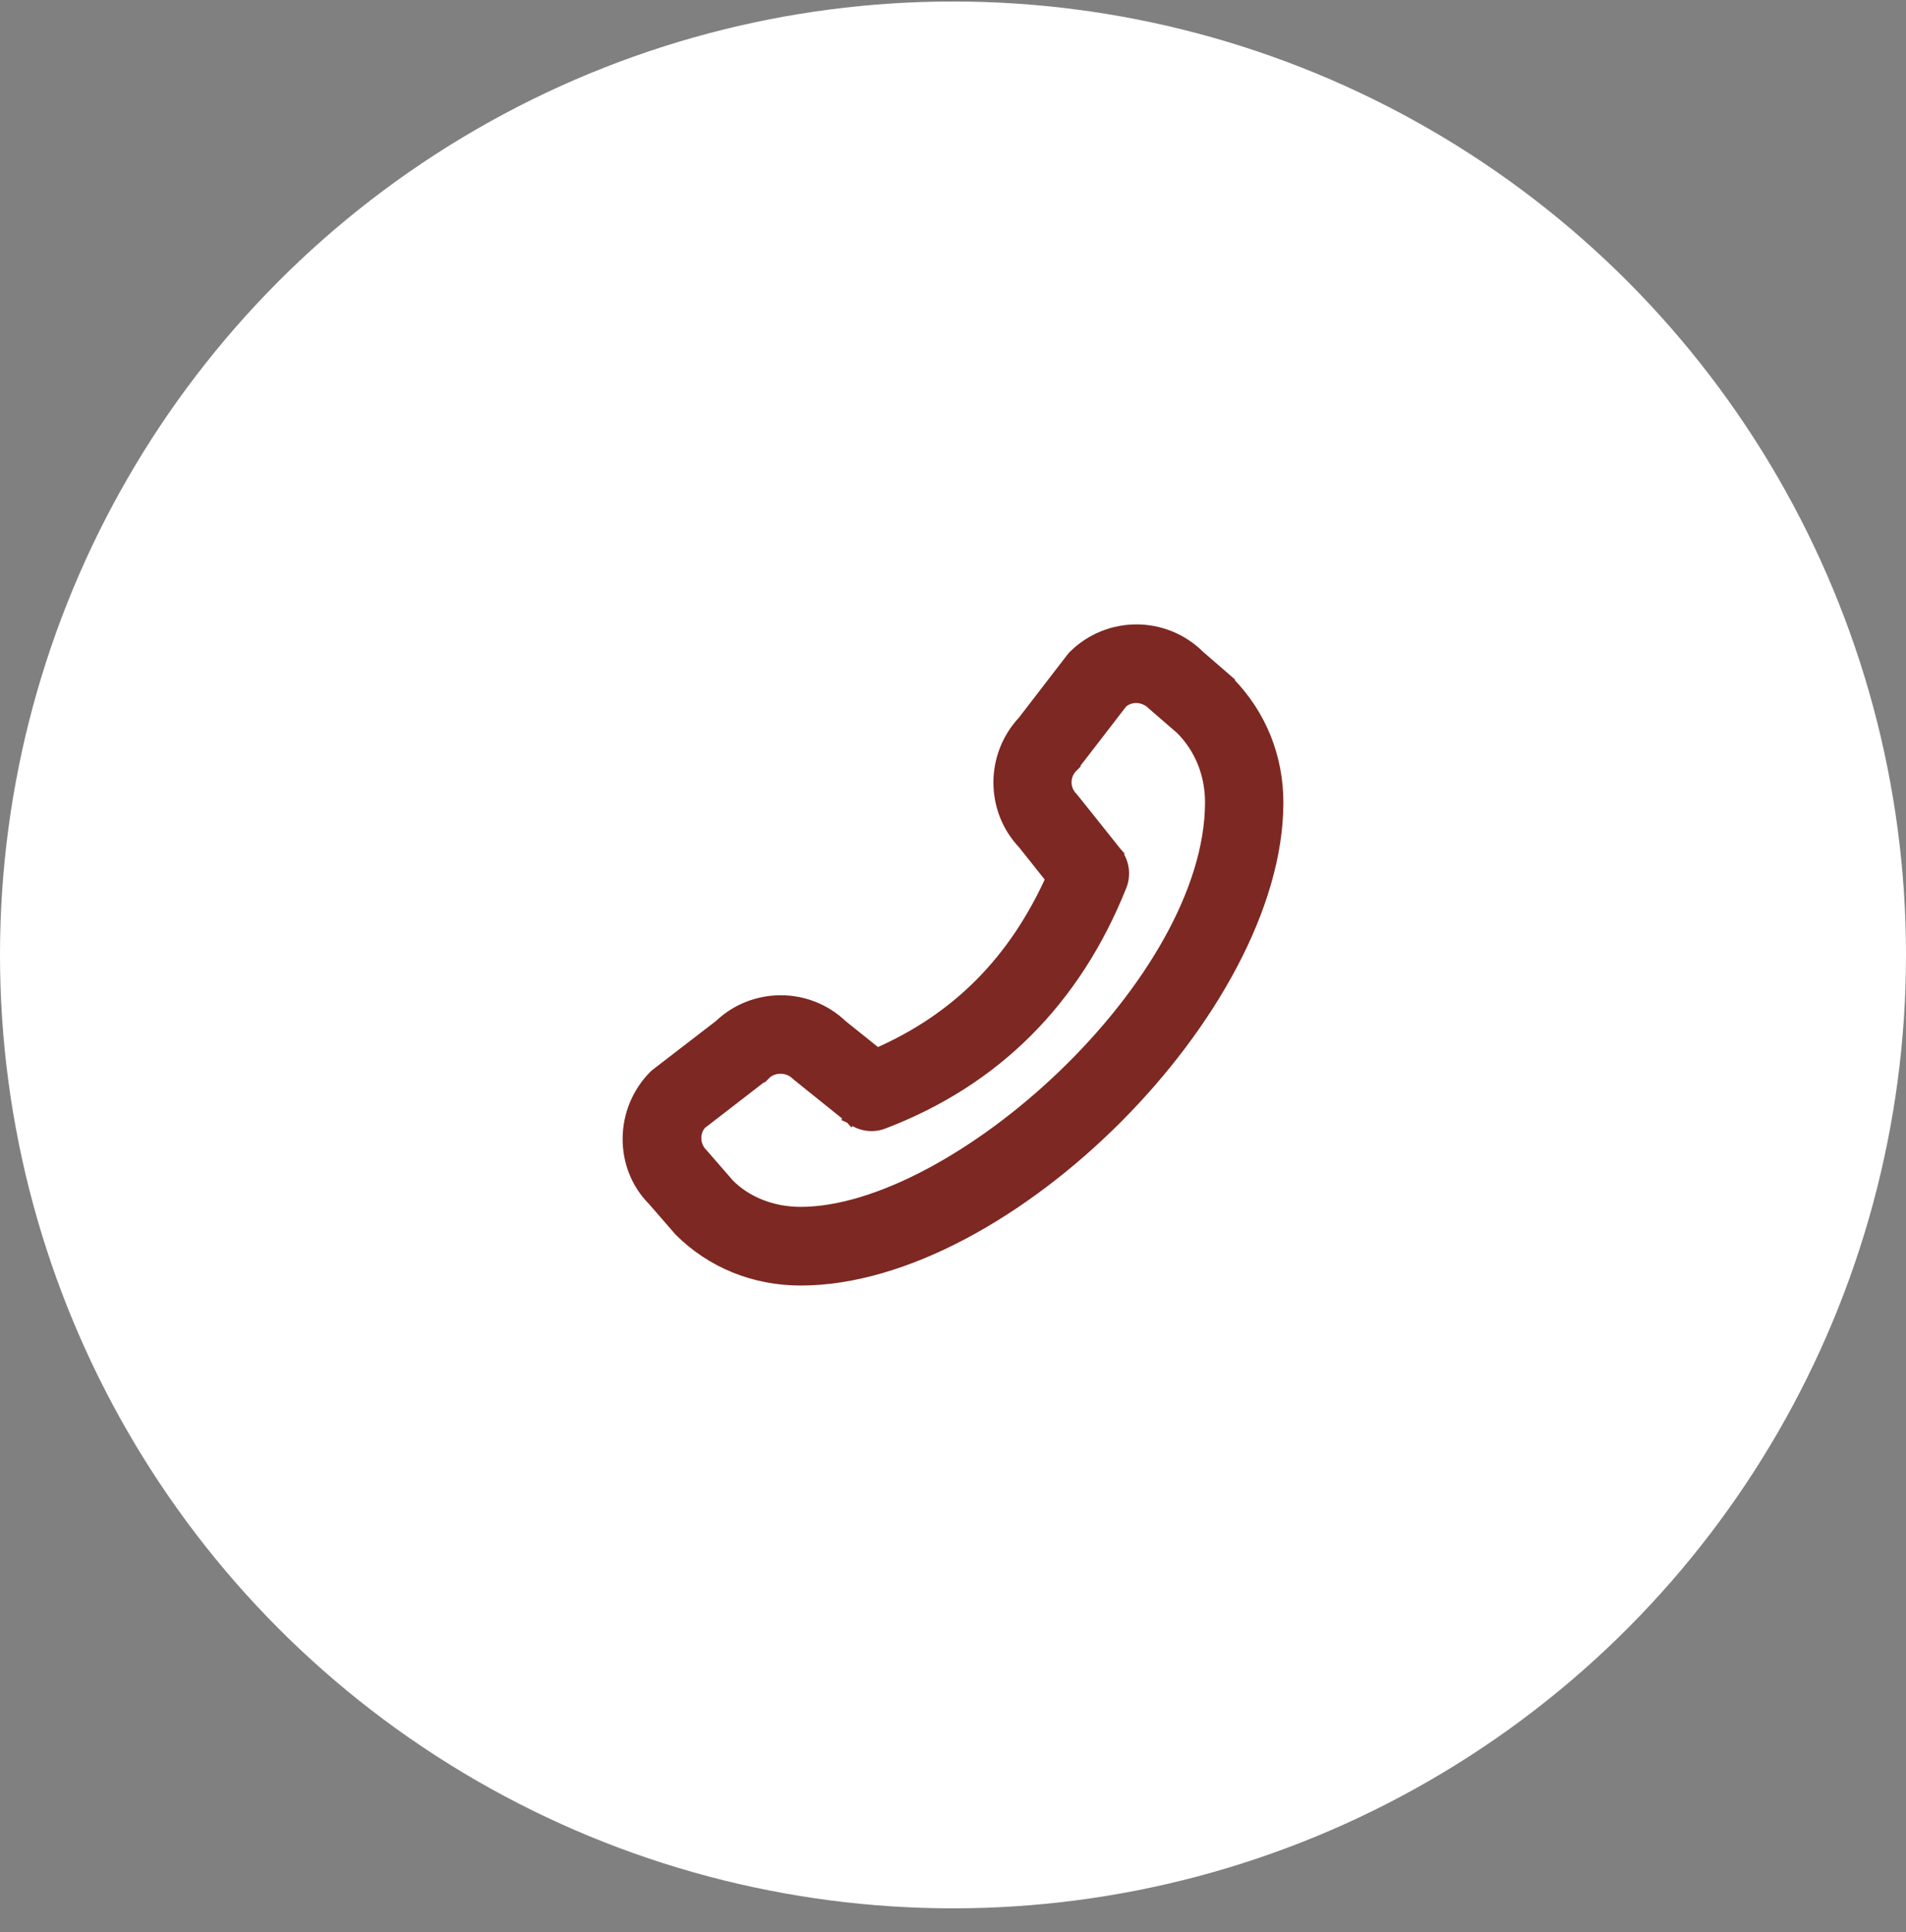
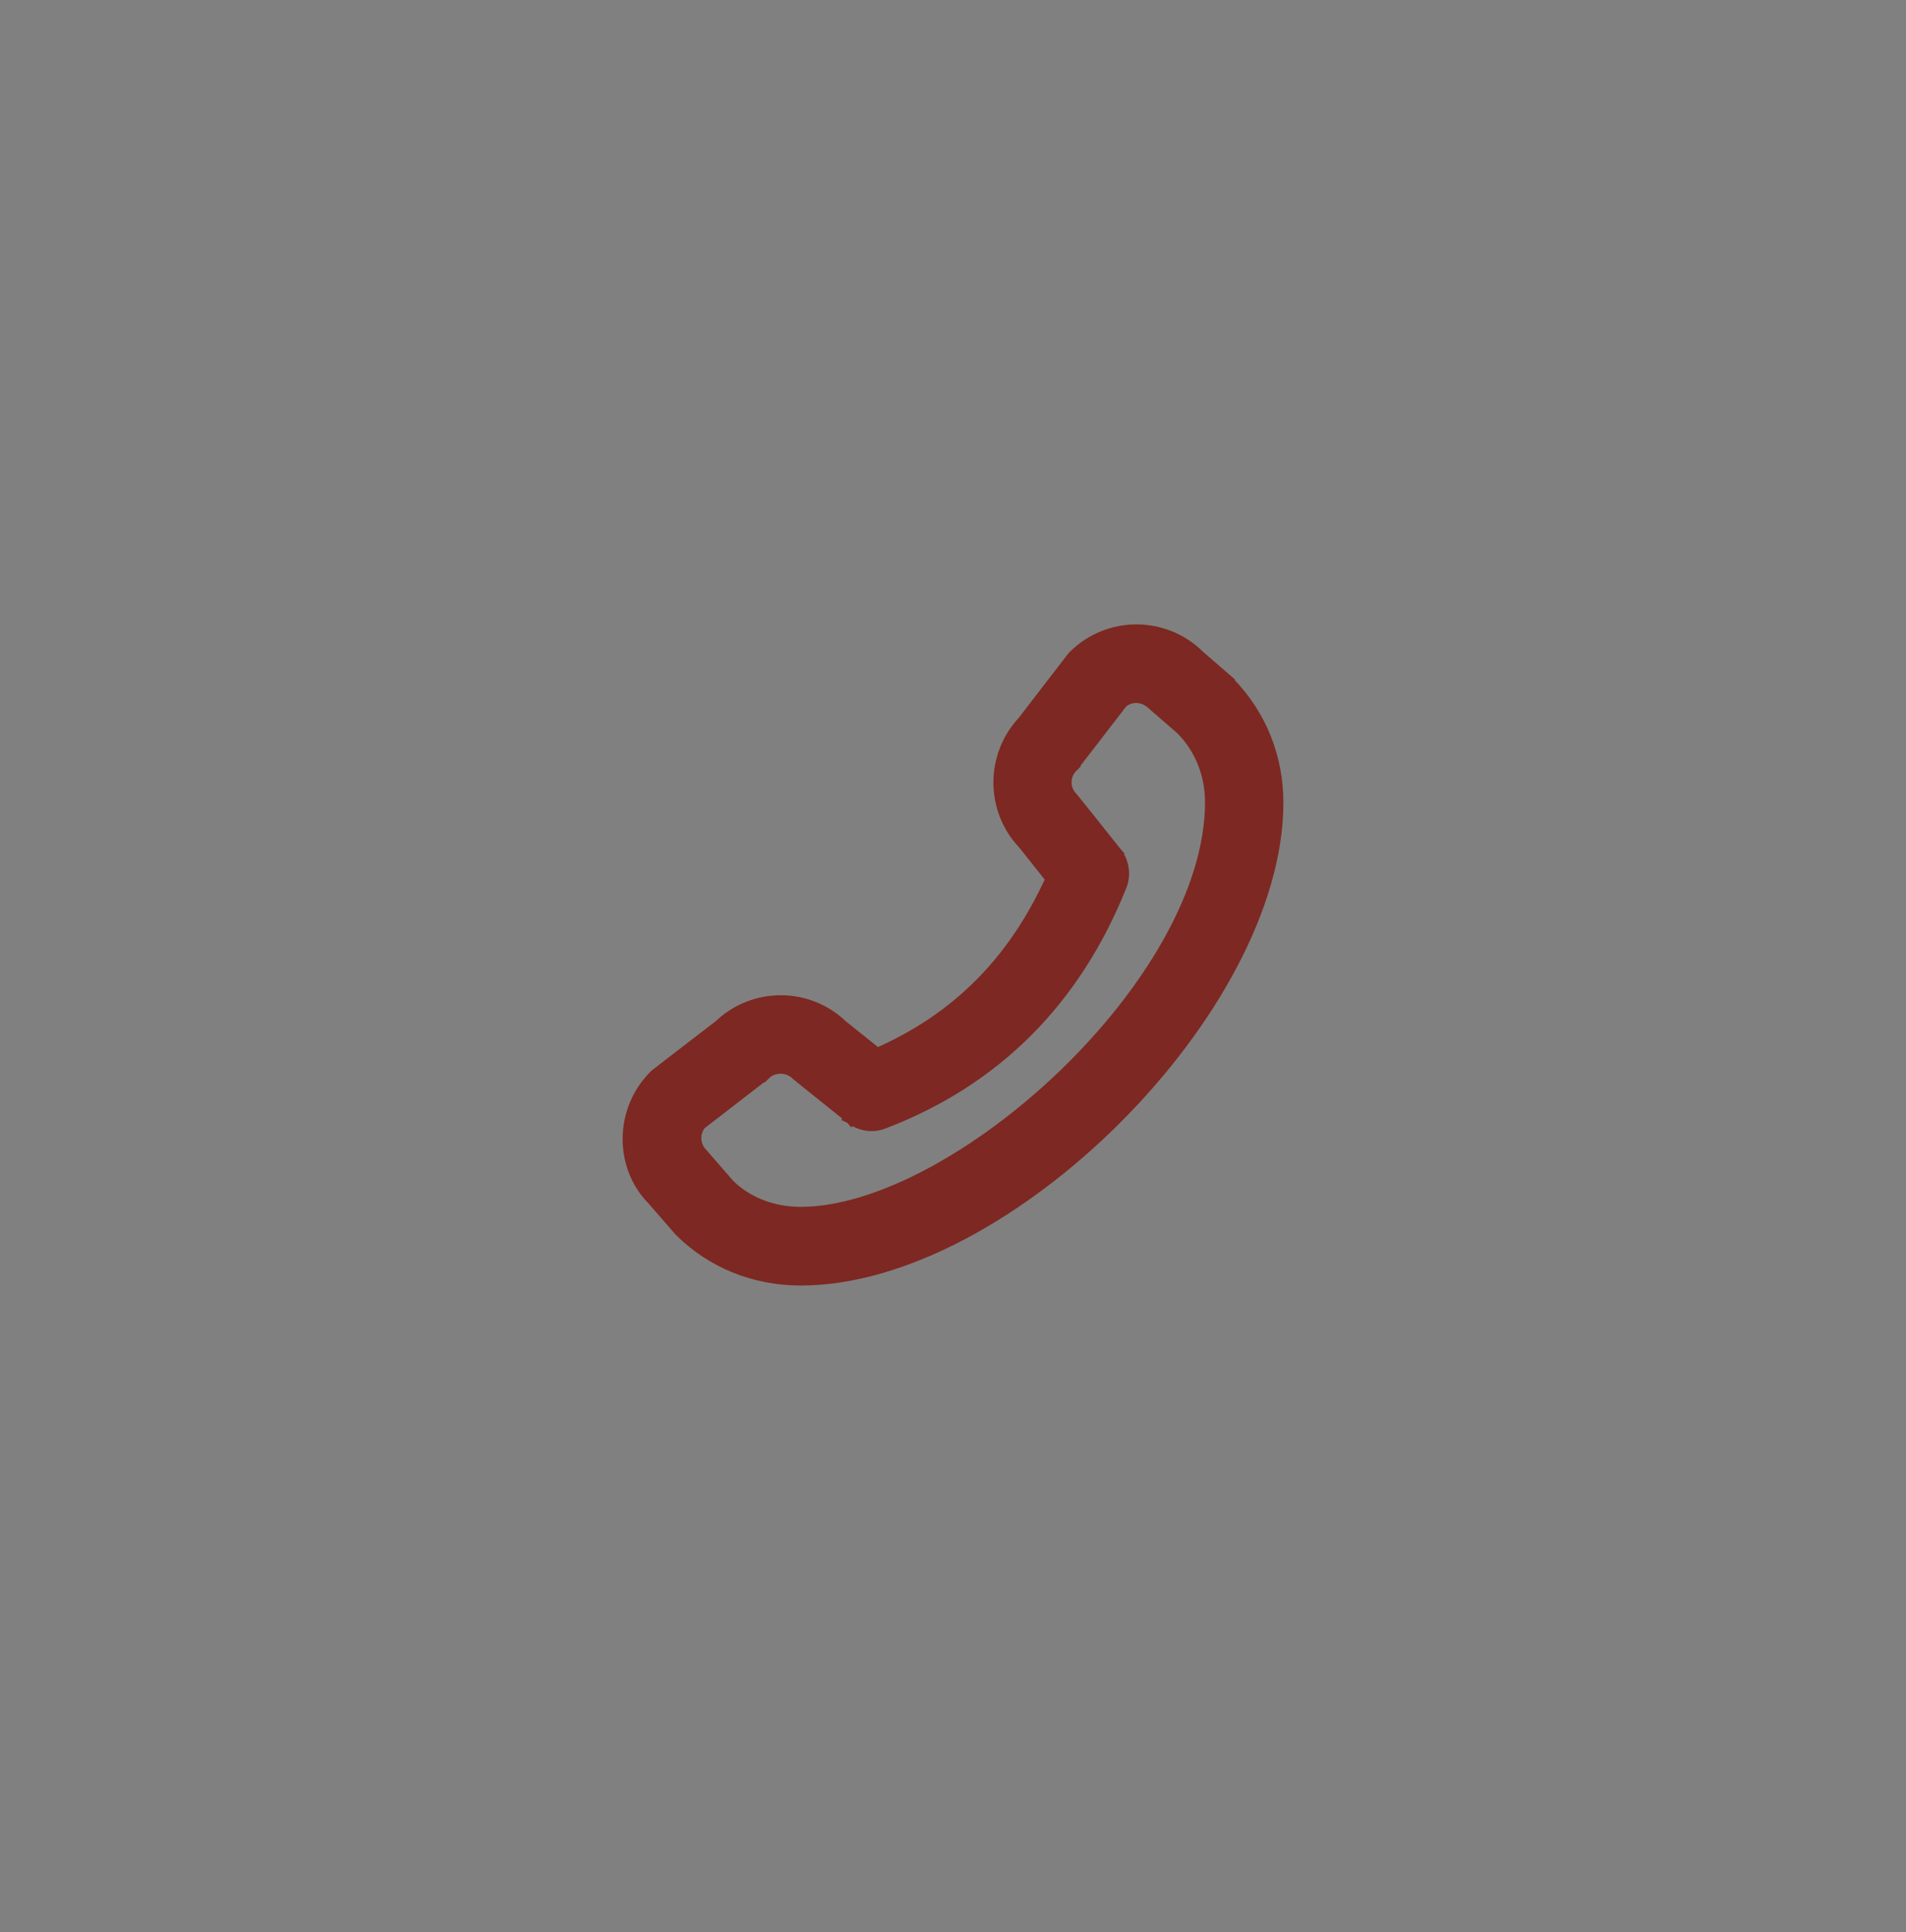
<svg xmlns="http://www.w3.org/2000/svg" width="75" height="76" viewBox="0 0 75 76" fill="none">
  <rect x="0" y="0" width="75" height="76" fill="#808080" stroke="none" />
-   <circle cx="37.5" cy="37.559" r="37.5" fill="white" />
  <path d="M50.25 31.566C50.25 29.796 49.594 28.137 48.344 26.859V26.838L48.258 26.763L47.171 25.821C45.812 24.47 43.618 24.472 42.262 25.828C42.255 25.834 42.25 25.84 42.249 25.841L42.244 25.848L42.236 25.858L42.215 25.883C42.199 25.904 42.176 25.933 42.148 25.969C42.092 26.041 42.014 26.142 41.922 26.262C41.736 26.502 41.493 26.818 41.25 27.134C41.007 27.45 40.765 27.765 40.584 28L40.365 28.285L40.304 28.365L40.29 28.383C39.024 29.727 39.023 31.834 40.292 33.167L41.399 34.56C39.922 37.831 37.666 40.096 34.51 41.473L33.116 40.356C31.782 39.076 29.664 39.075 28.33 40.354L28.313 40.367L28.233 40.428L27.948 40.647C27.712 40.828 27.398 41.07 27.082 41.313C26.766 41.556 26.449 41.799 26.209 41.985C26.089 42.077 25.988 42.155 25.916 42.211C25.881 42.239 25.852 42.262 25.831 42.278L25.805 42.298L25.795 42.307L25.789 42.312C25.788 42.313 25.782 42.318 25.775 42.325C24.422 43.678 24.415 45.873 25.717 47.182L26.753 48.373L26.758 48.38L26.764 48.386C28.011 49.632 29.689 50.313 31.503 50.313C35.578 50.313 40.262 47.623 43.912 43.971C47.562 40.32 50.25 35.635 50.25 31.566ZM27.619 45.41L27.614 45.403L27.608 45.397C27.279 45.069 27.259 44.533 27.56 44.185L27.57 44.178L27.649 44.117L27.931 43.9C28.165 43.719 28.477 43.479 28.79 43.237C29.103 42.996 29.418 42.753 29.655 42.569C29.774 42.477 29.875 42.399 29.946 42.344C29.982 42.316 30.01 42.293 30.031 42.277L30.056 42.257L30.067 42.248L30.073 42.243C30.074 42.242 30.08 42.237 30.086 42.23L29.91 42.054L30.086 42.23C30.415 41.902 31.008 41.899 31.349 42.233C31.363 42.246 31.385 42.264 31.394 42.271L31.467 42.33C31.527 42.379 31.612 42.448 31.712 42.529C31.913 42.69 32.178 42.903 32.441 43.114C32.705 43.326 32.968 43.537 33.164 43.694L33.402 43.885L33.469 43.938L33.486 43.952L33.491 43.956L33.492 43.957L33.492 43.957L33.492 43.957L33.648 43.762L33.492 43.957L33.494 43.958C33.852 44.24 34.33 44.32 34.759 44.151C39.138 42.48 42.282 39.344 44.087 34.835L44.088 34.834C44.255 34.409 44.191 33.919 43.895 33.546L43.894 33.545L43.699 33.701L43.894 33.545L43.894 33.545L43.894 33.545L43.893 33.544L43.89 33.539L43.876 33.522L43.822 33.455L43.632 33.216L43.053 32.49C42.842 32.226 42.631 31.961 42.471 31.761C42.39 31.661 42.323 31.577 42.275 31.517L42.218 31.446L42.201 31.425L42.194 31.417L42.19 31.413C42.19 31.412 42.185 31.406 42.178 31.399C41.828 31.049 41.828 30.489 42.178 30.139L42.001 29.962L42.178 30.139C42.183 30.134 42.187 30.129 42.189 30.127C42.19 30.126 42.191 30.125 42.191 30.125L42.196 30.119L42.204 30.109L42.224 30.083C42.241 30.063 42.263 30.034 42.291 29.998C42.347 29.927 42.424 29.827 42.517 29.708C42.701 29.47 42.943 29.156 43.185 28.843C43.426 28.529 43.667 28.217 43.847 27.983L44.065 27.701L44.125 27.622L44.133 27.613C44.477 27.315 45.013 27.317 45.397 27.702L45.403 27.708L45.41 27.714L46.497 28.656C47.246 29.408 47.667 30.435 47.667 31.555C47.667 35.078 45.182 39.12 41.876 42.301C40.229 43.885 38.391 45.243 36.582 46.203C34.771 47.166 33.006 47.719 31.503 47.719C30.379 47.719 29.354 47.306 28.656 46.602L27.619 45.41Z" fill="#7D2822" stroke="#7D2822" stroke-width="0.5" />
</svg>